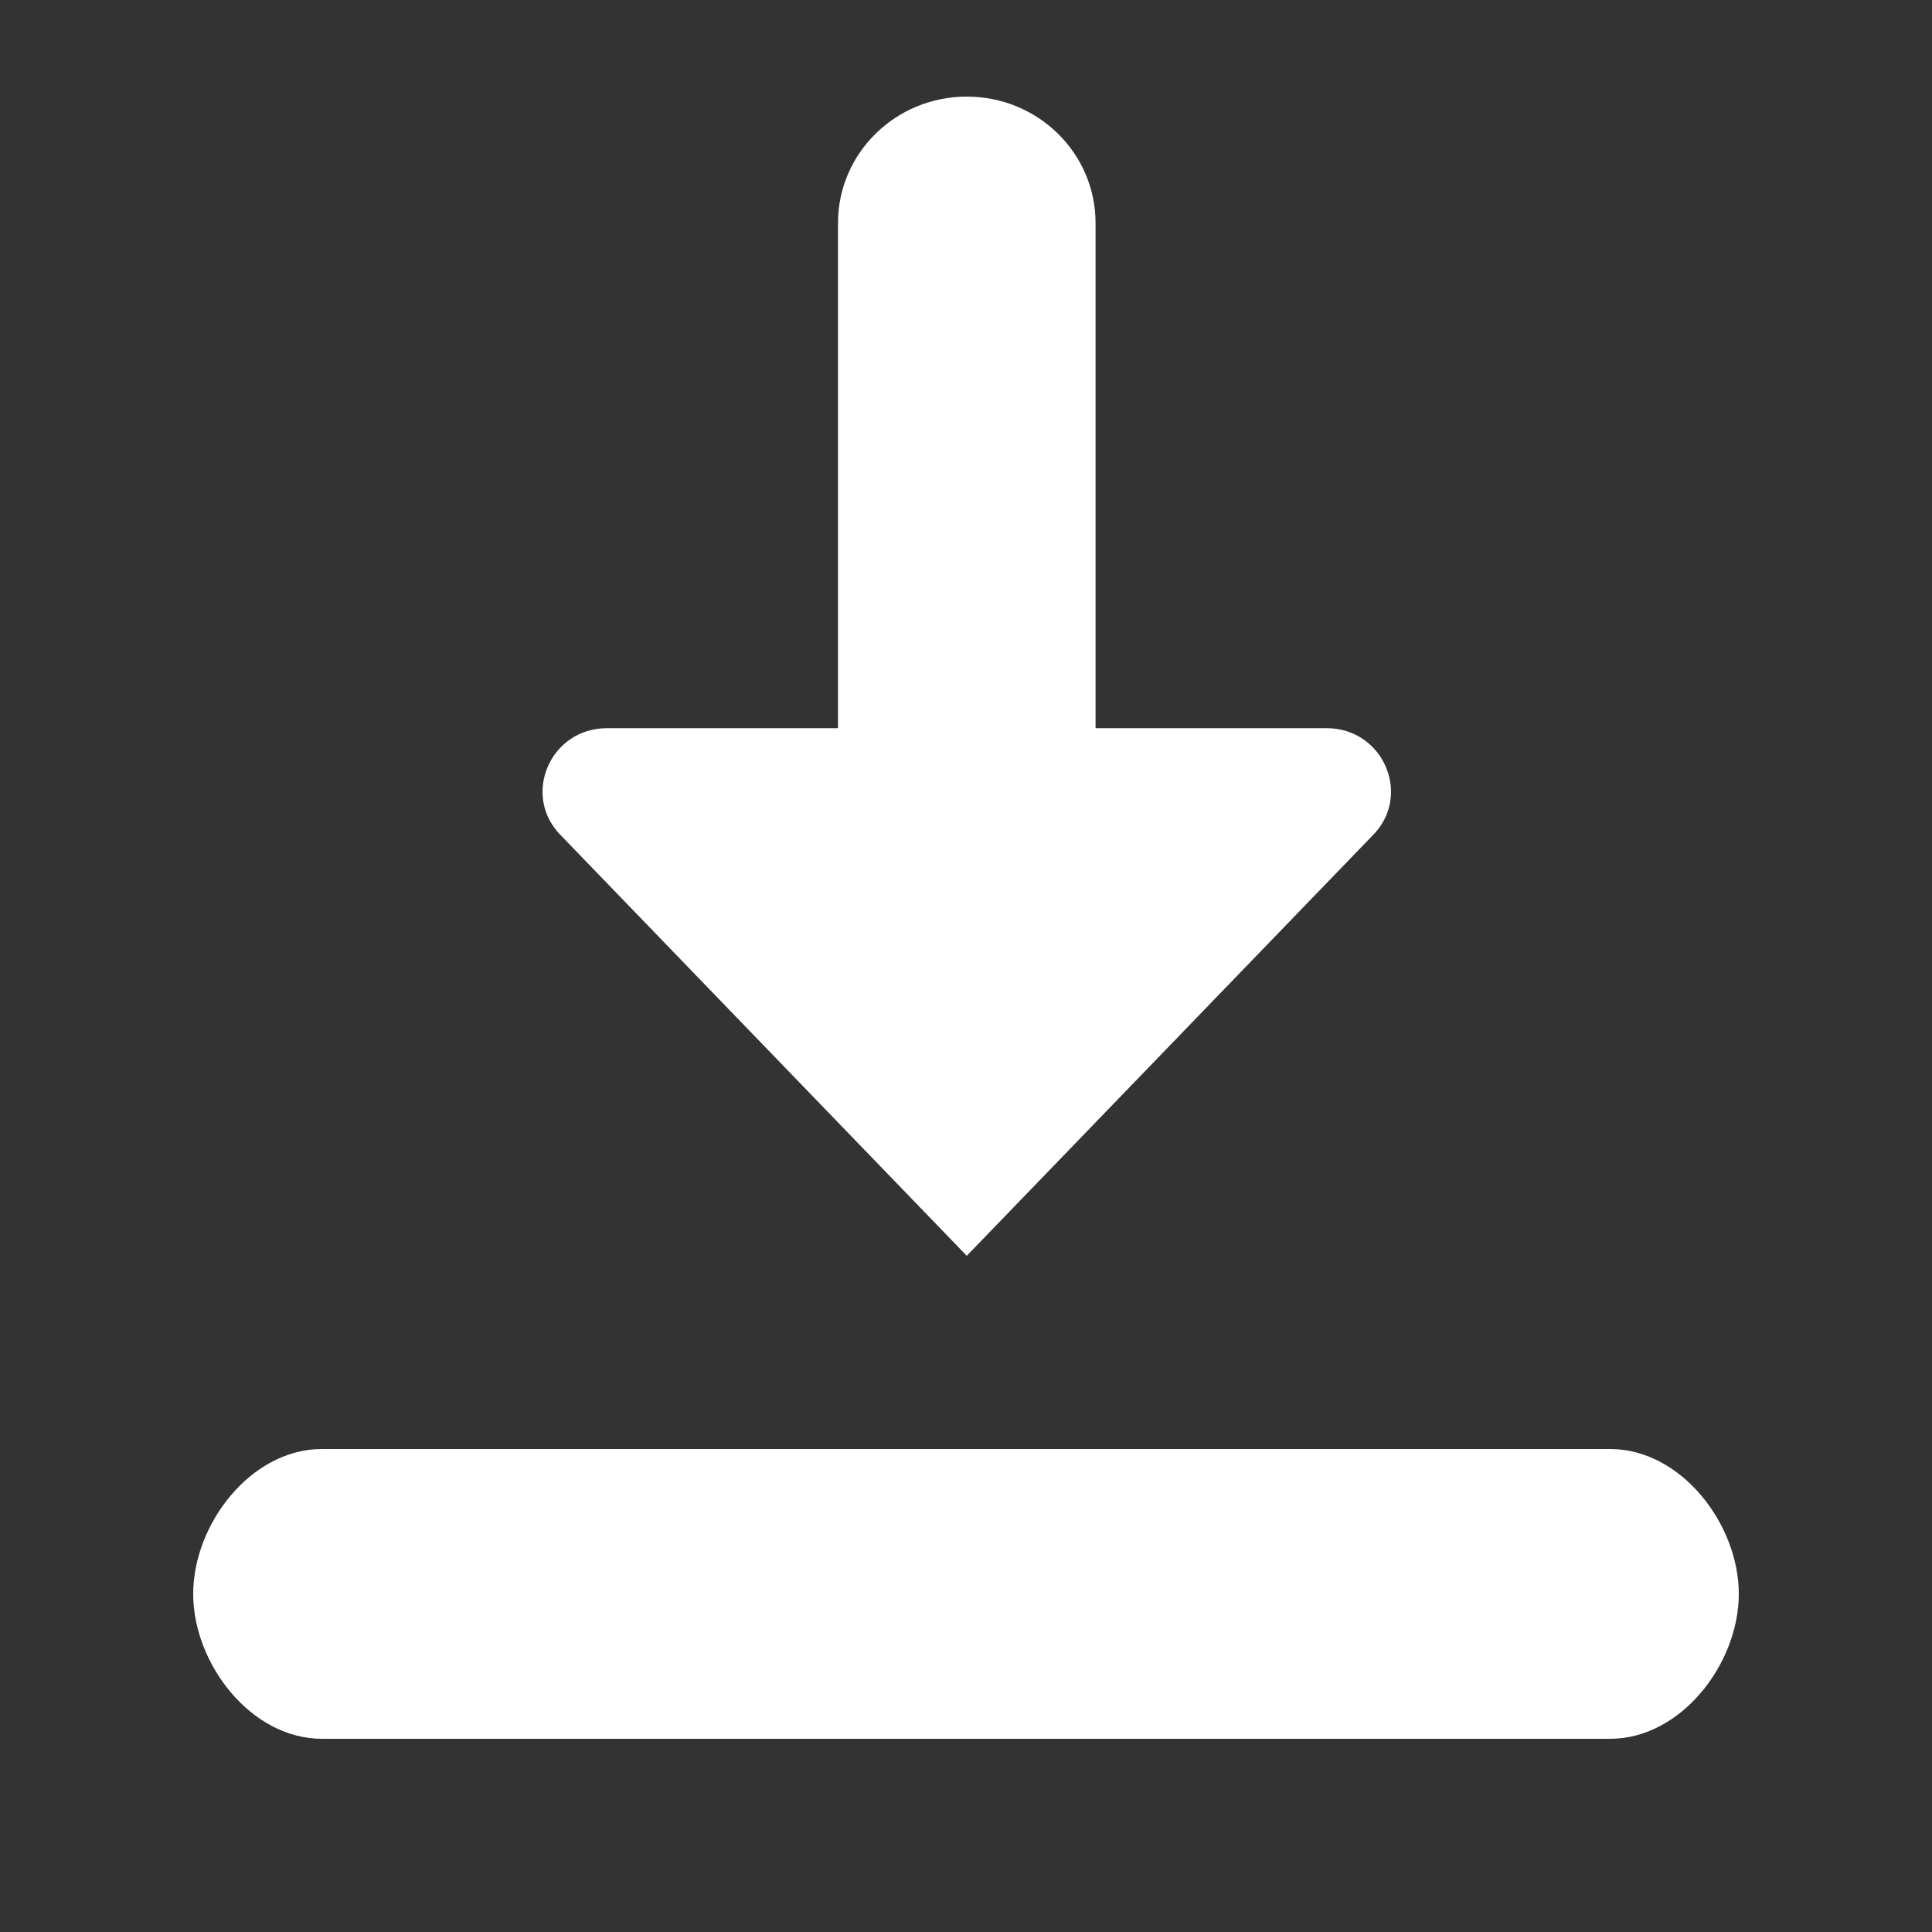
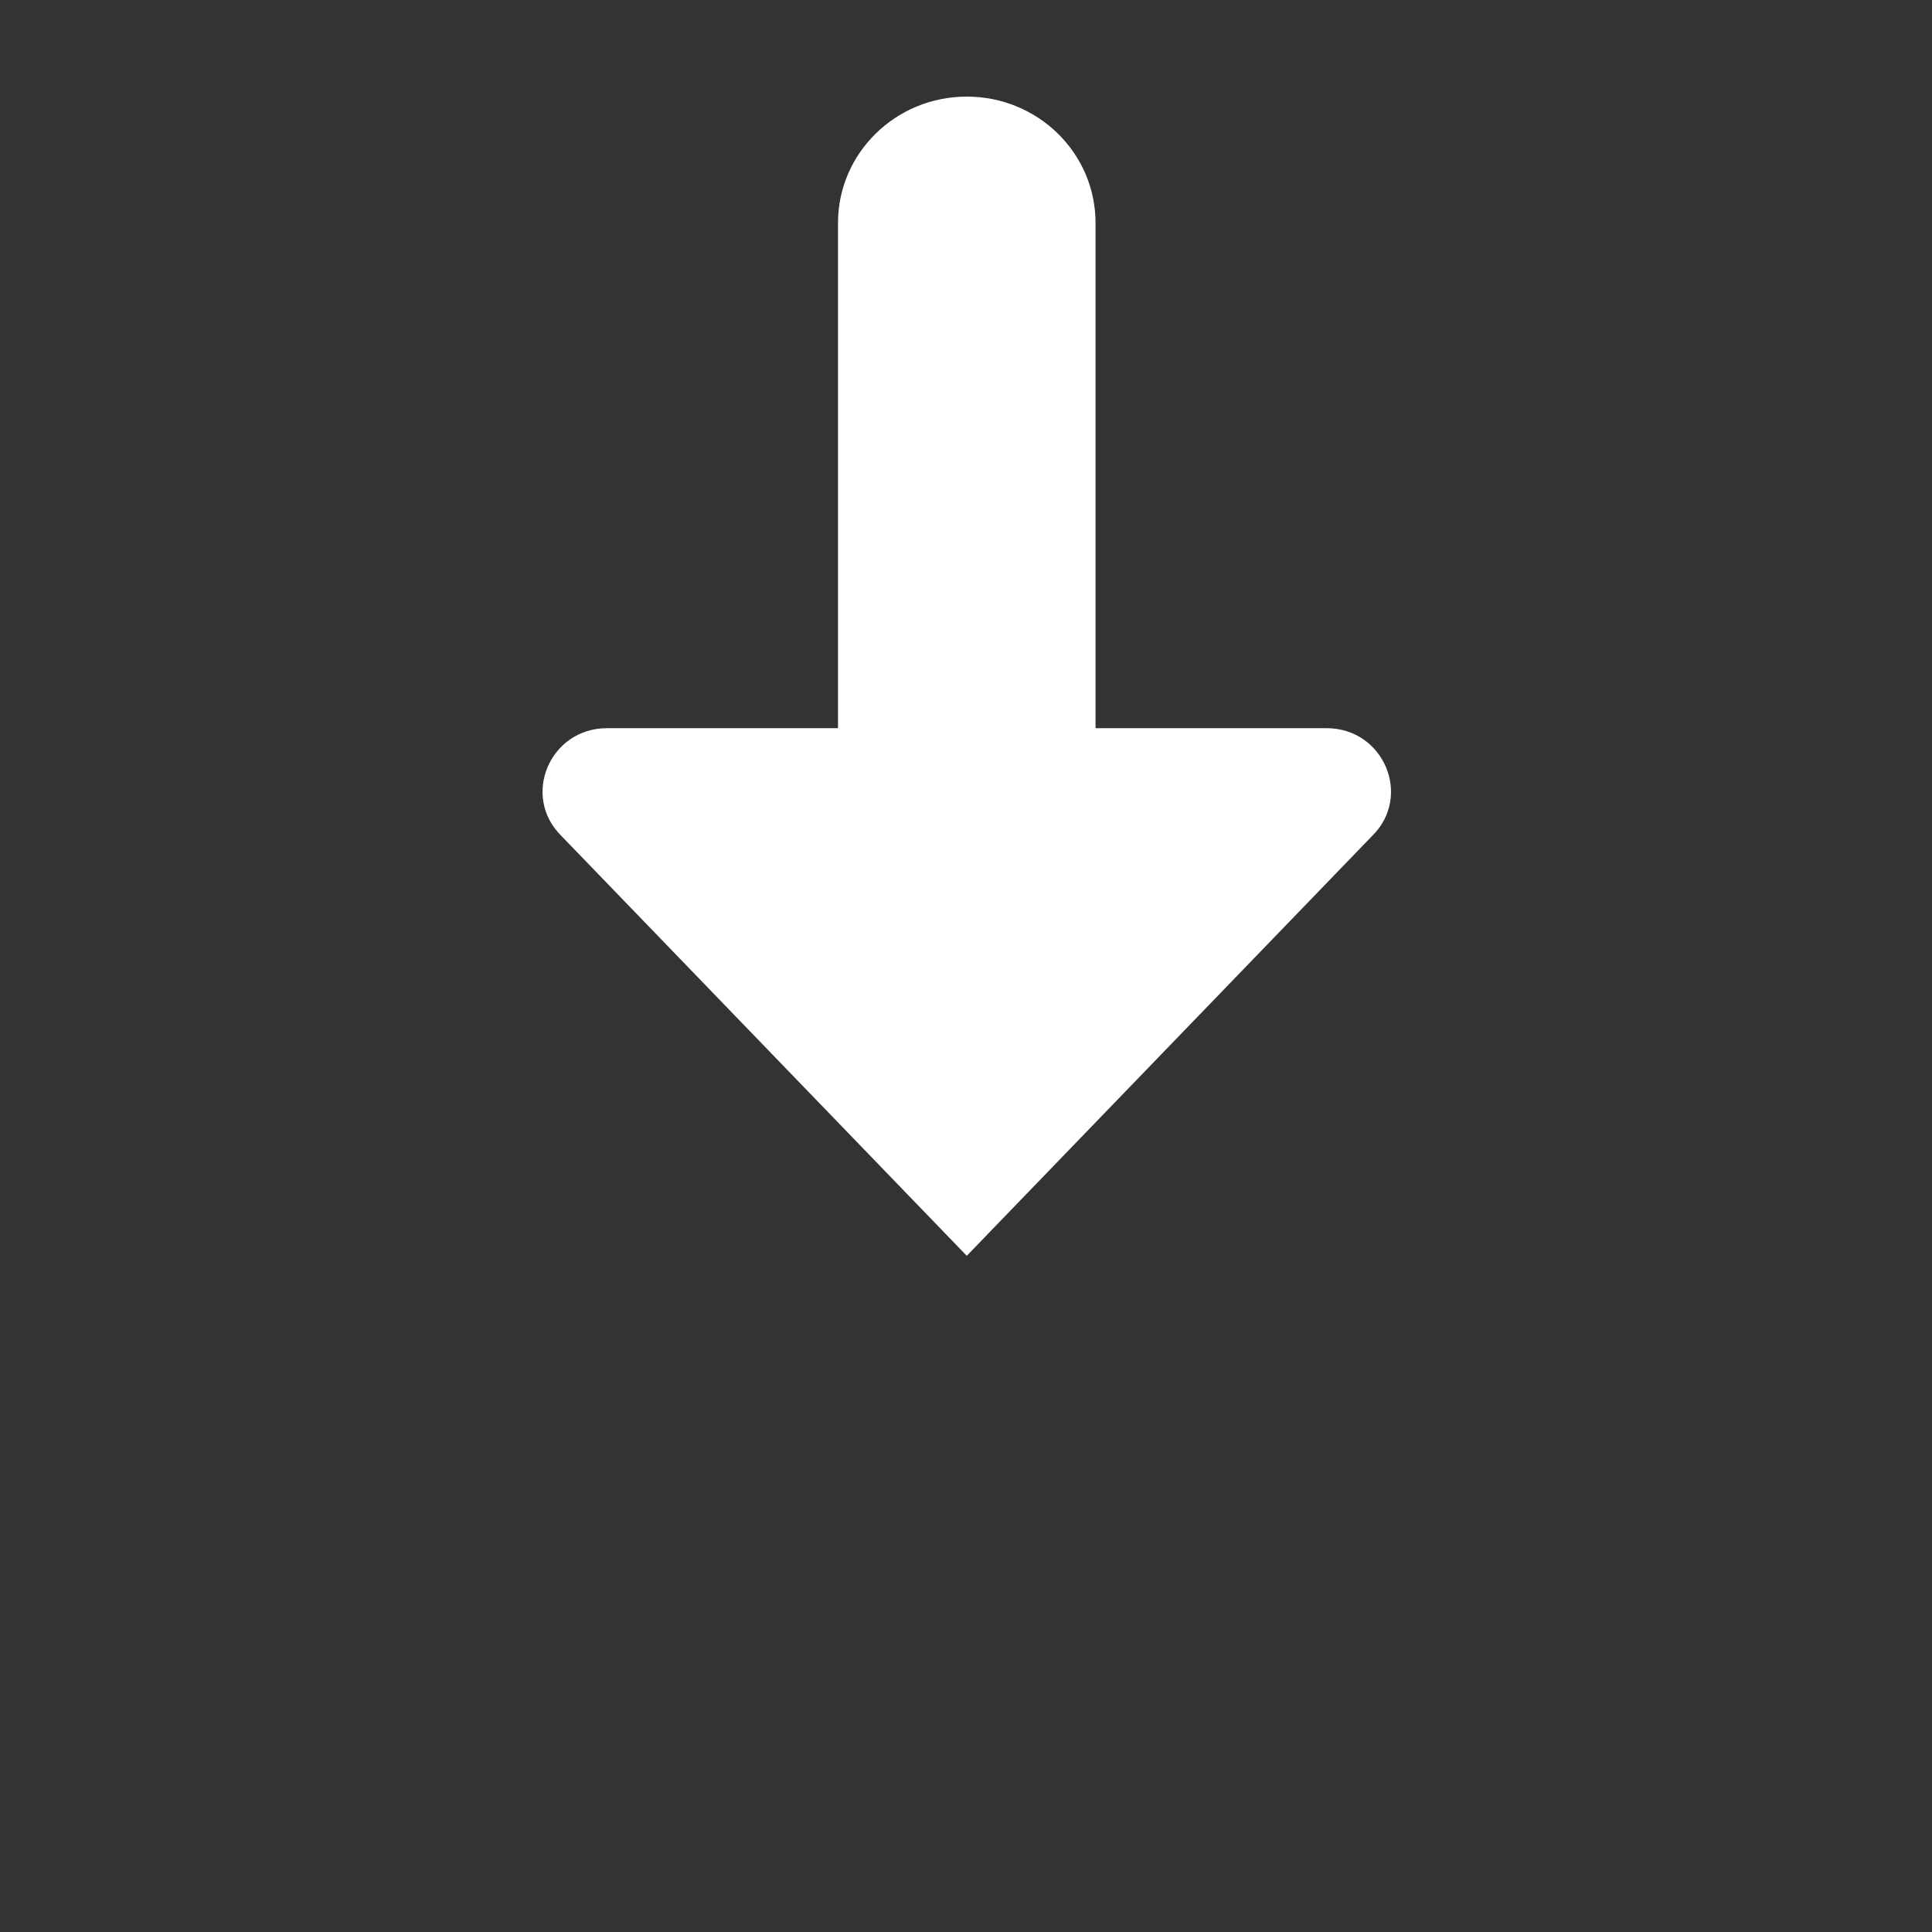
<svg xmlns="http://www.w3.org/2000/svg" width="20" height="20" viewBox="0 0 20 20" fill="none">
  <rect x="0" y="0" width="20" height="20" fill="#333333" stroke="none" />
  <path d="M8.675 2.308C8.675 1.585 9.272 1 10.008 1C10.745 1 11.341 1.585 11.341 2.308V7.538H13.732C14.326 7.538 14.623 8.243 14.203 8.655L10.008 13L5.813 8.655C5.393 8.243 5.69 7.538 6.284 7.538H8.675V2.308Z" fill="white" />
-   <path d="M3.333 15C2.597 15 2 15.778 2 16.5C2 17.222 2.597 18 3.333 18H16.667C17.403 18 18 17.222 18 16.5C18 15.778 17.403 15 16.667 15H3.333Z" fill="white" />
</svg>